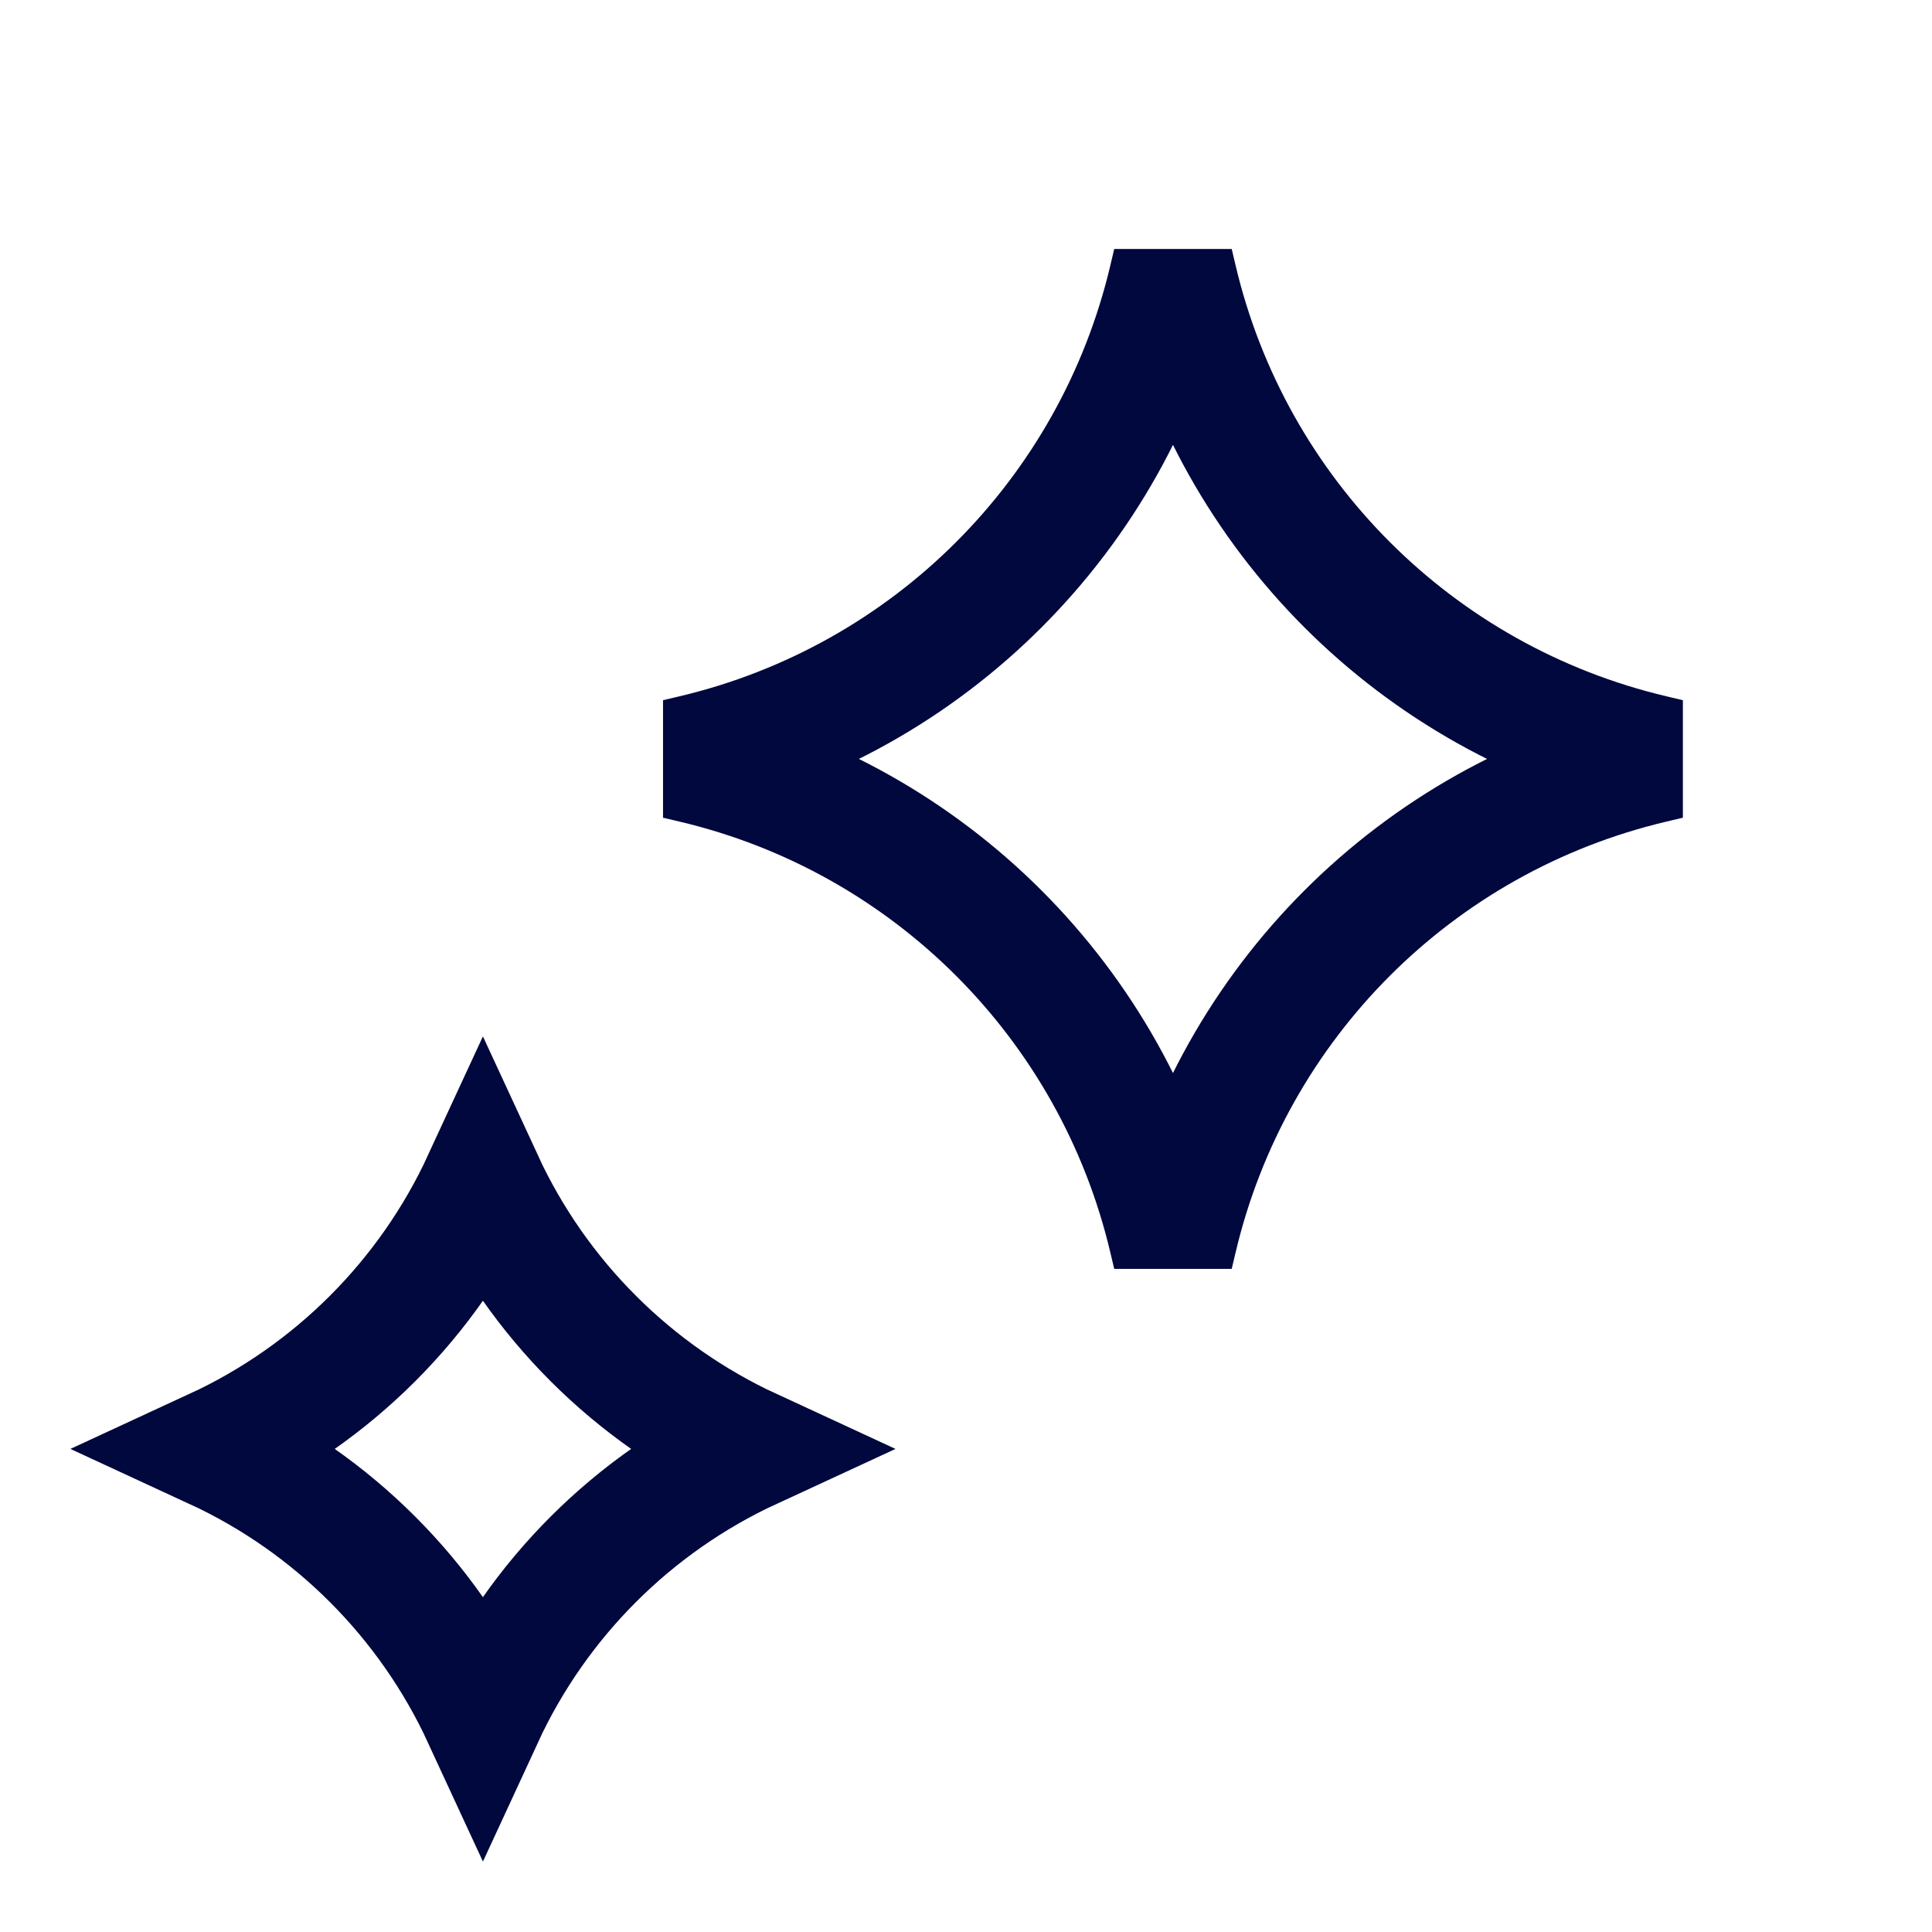
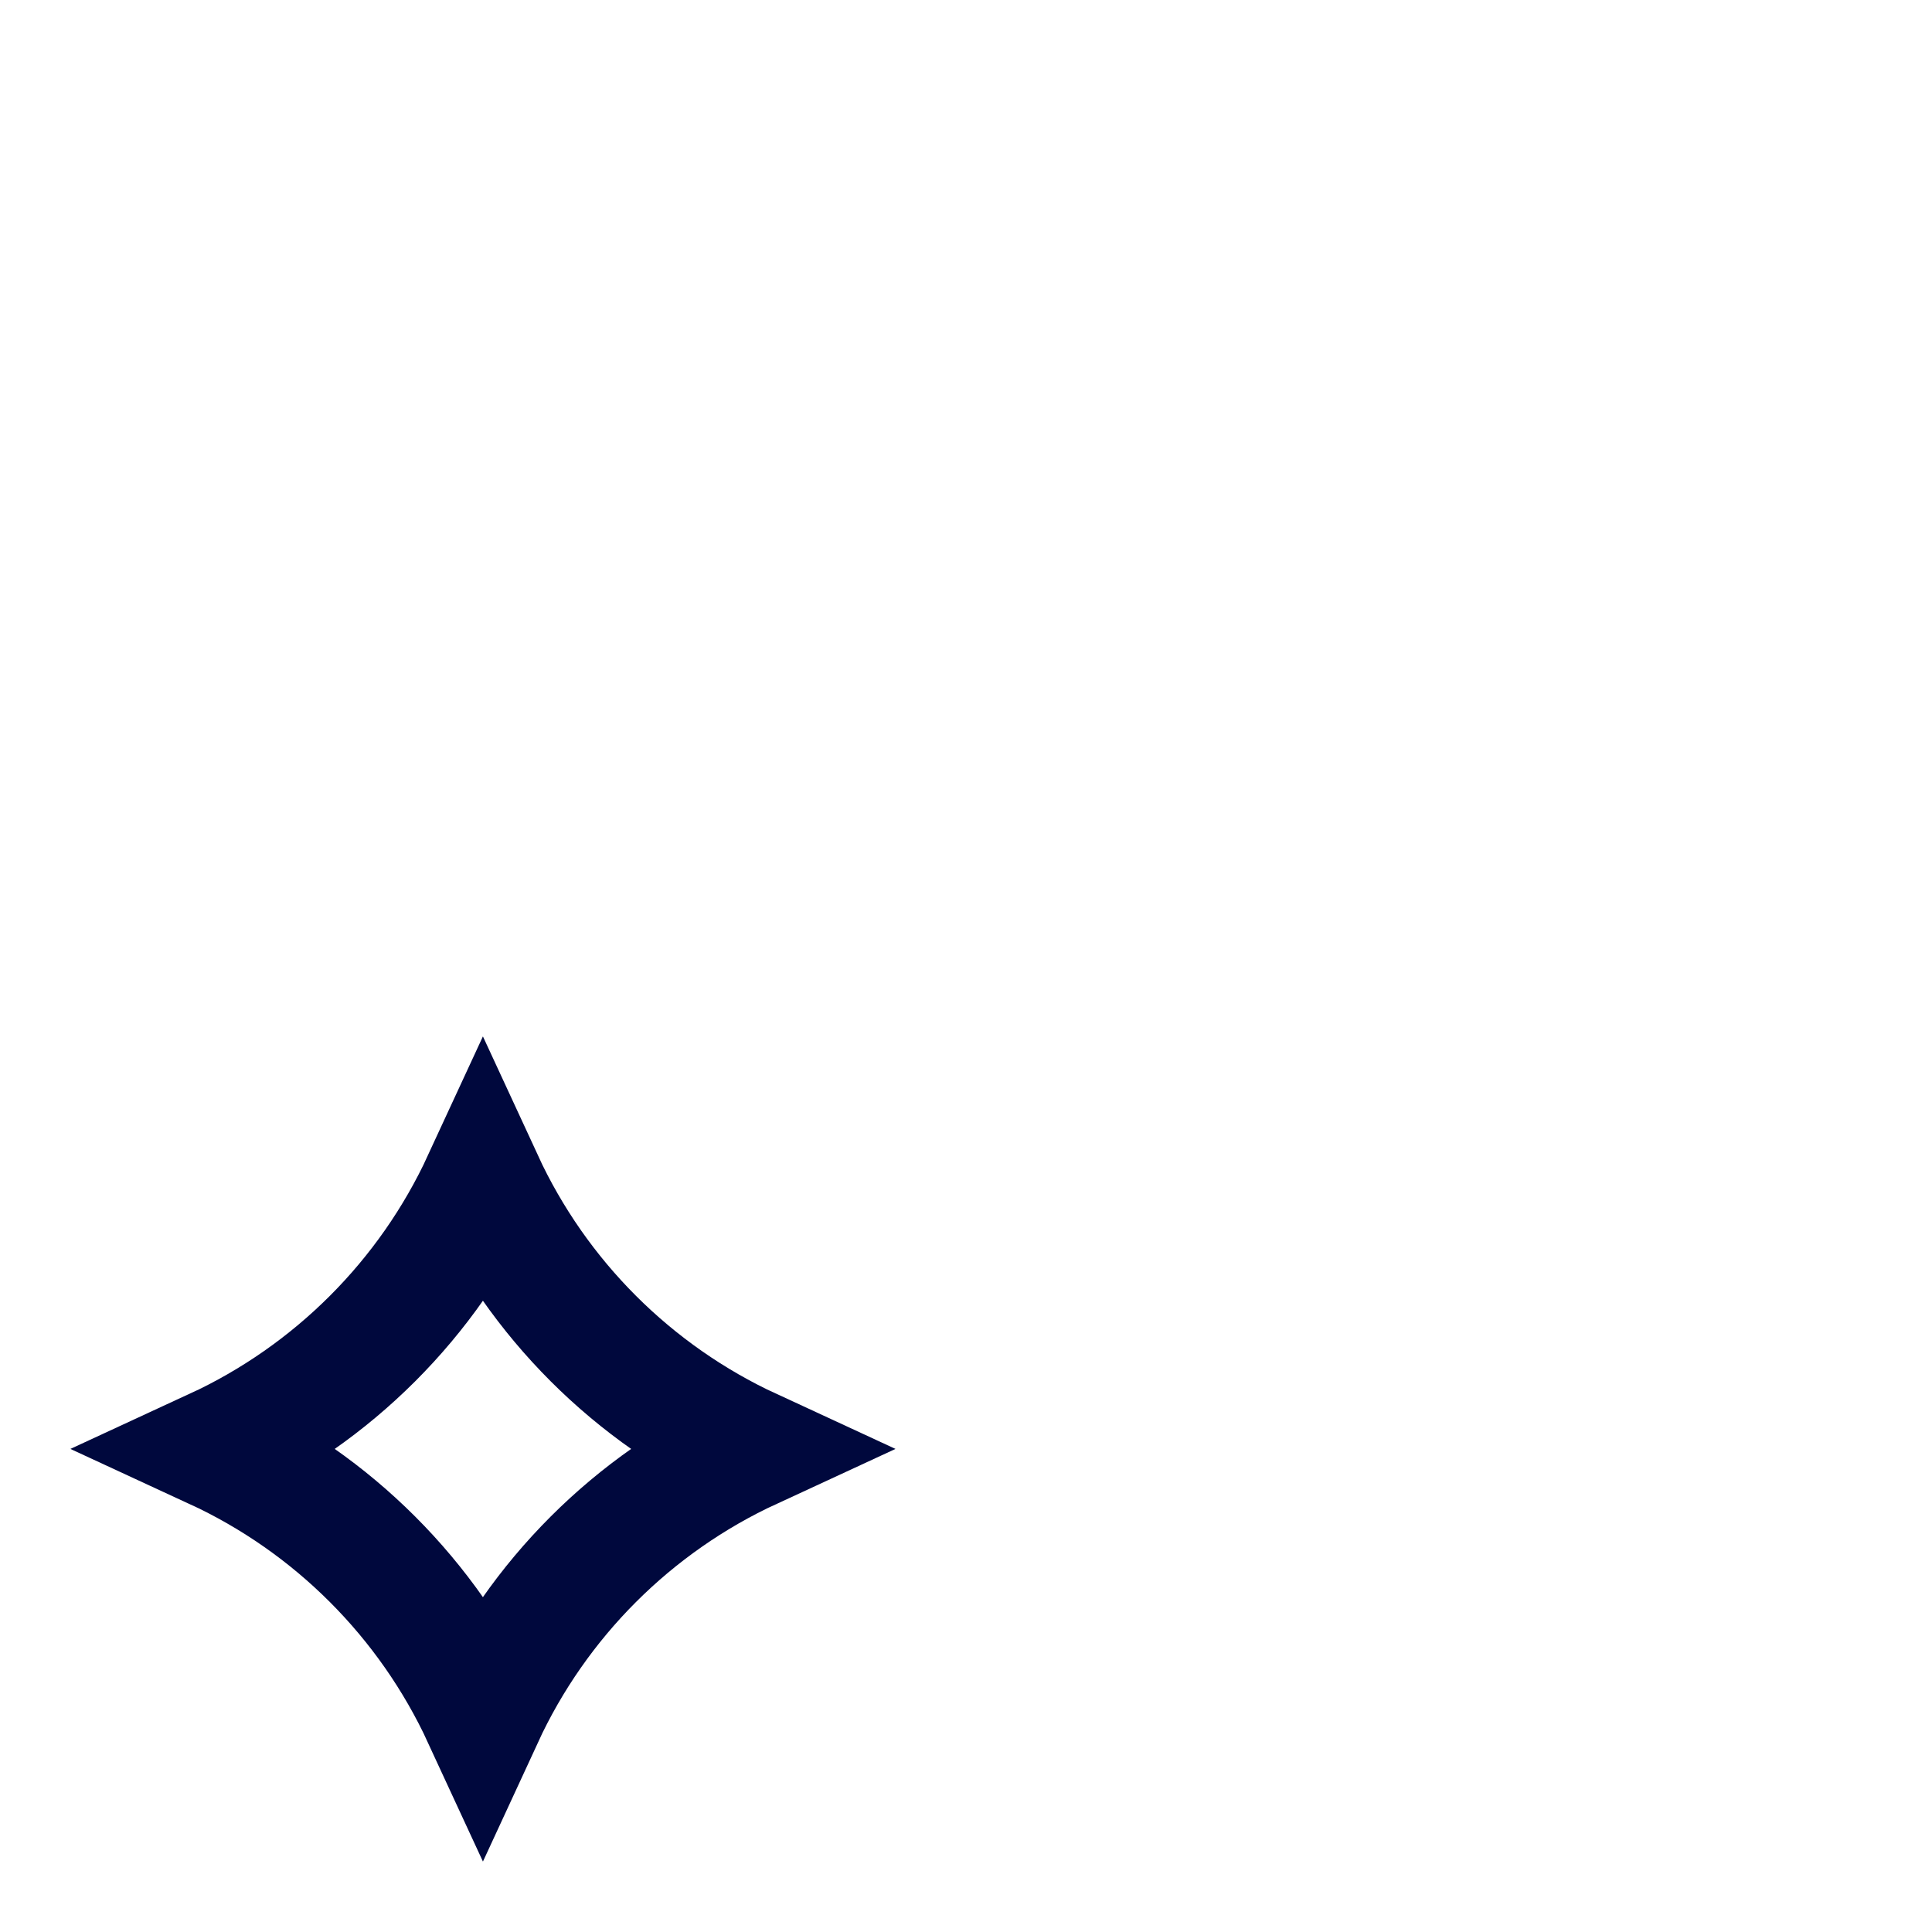
<svg xmlns="http://www.w3.org/2000/svg" width="24" height="24" viewBox="0 0 24 24" fill="none">
-   <path d="M14.619 3.469C15.311 6.4 17.599 8.688 20.53 9.38L20.732 9.428L20.53 9.476C17.599 10.167 15.311 12.456 14.619 15.387L14.571 15.589L14.523 15.387C13.832 12.456 11.543 10.167 8.612 9.476L8.409 9.428L8.612 9.38C11.543 8.688 13.832 6.4 14.523 3.469L14.571 3.266L14.619 3.469Z" stroke="#00083D" stroke-width="1.5" />
  <path d="M5.999 14.663C6.679 16.135 7.864 17.319 9.336 17.999C7.864 18.679 6.679 19.863 5.999 21.336C5.319 19.864 4.135 18.679 2.663 17.999C4.135 17.319 5.319 16.135 5.999 14.663Z" stroke="#00083D" stroke-width="1.5" />
</svg>